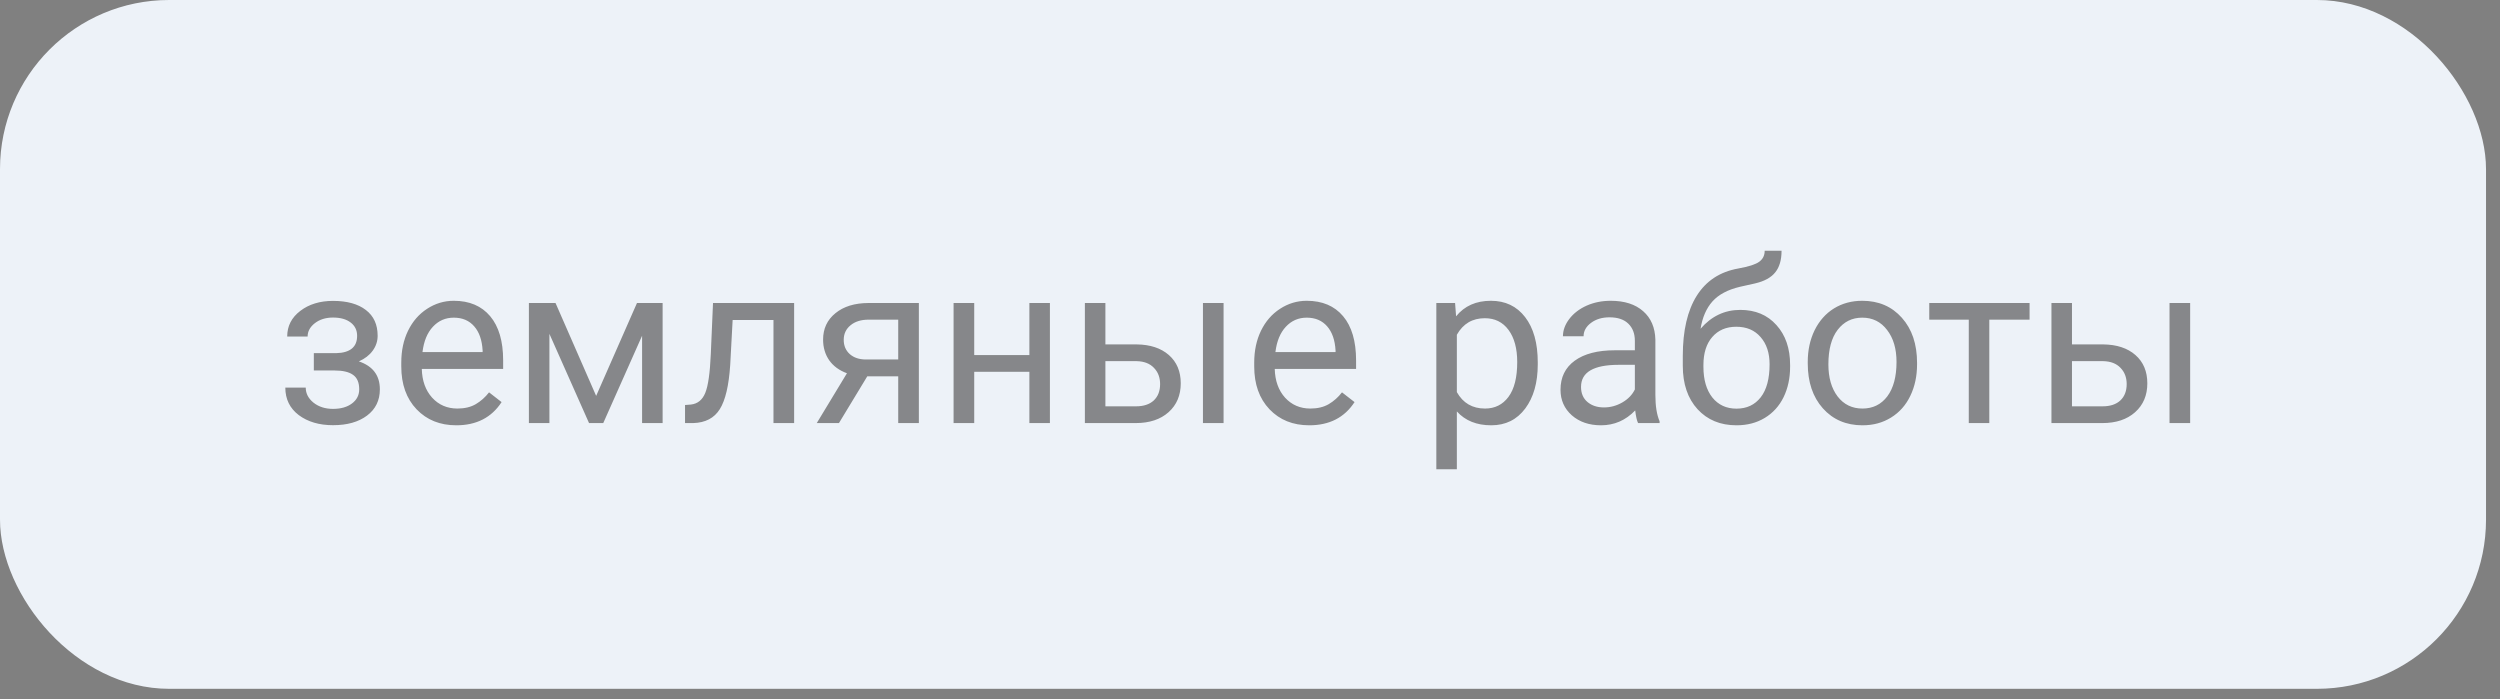
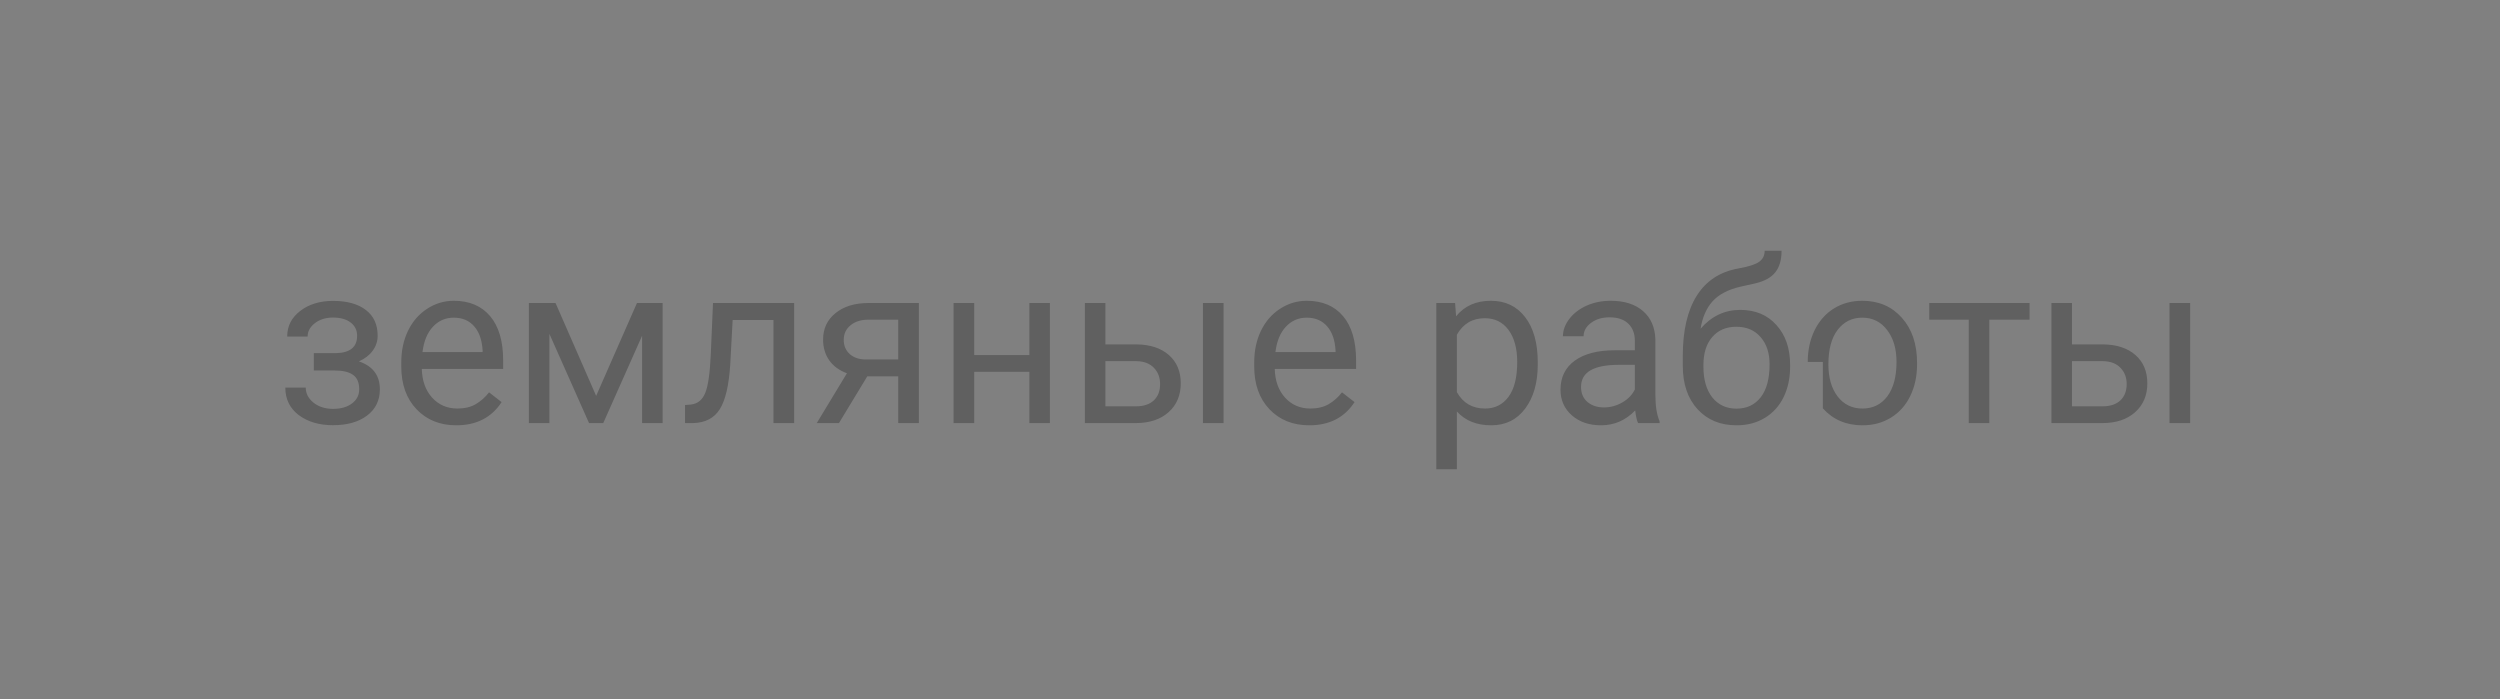
<svg xmlns="http://www.w3.org/2000/svg" width="143" height="40" viewBox="0 0 143 40" fill="none">
  <rect x="0" y="0" width="143" height="40" fill="#808080" stroke="none" />
-   <rect width="142.2" height="39.4" rx="9.677" fill="#EDF2F8" />
-   <path opacity="0.65" d="M20.427 19.211C20.427 18.889 20.304 18.635 20.059 18.449C19.813 18.259 19.477 18.164 19.049 18.164C18.635 18.164 18.288 18.271 18.008 18.487C17.733 18.703 17.596 18.957 17.596 19.249H16.428C16.428 18.652 16.677 18.164 17.177 17.783C17.676 17.402 18.3 17.211 19.049 17.211C19.853 17.211 20.48 17.385 20.928 17.732C21.377 18.075 21.601 18.566 21.601 19.205C21.601 19.514 21.508 19.797 21.322 20.055C21.136 20.313 20.871 20.519 20.528 20.671C21.328 20.942 21.728 21.475 21.728 22.27C21.728 22.901 21.485 23.4 20.998 23.769C20.511 24.137 19.862 24.321 19.049 24.321C18.258 24.321 17.604 24.128 17.088 23.743C16.576 23.354 16.32 22.829 16.32 22.169H17.488C17.488 22.503 17.636 22.791 17.932 23.032C18.233 23.269 18.605 23.388 19.049 23.388C19.498 23.388 19.86 23.284 20.135 23.077C20.41 22.869 20.547 22.601 20.547 22.27C20.547 21.885 20.431 21.61 20.198 21.445C19.97 21.276 19.612 21.191 19.125 21.191H17.951V20.201H19.227C20.027 20.18 20.427 19.85 20.427 19.211ZM26.102 24.327C25.171 24.327 24.413 24.023 23.829 23.413C23.245 22.799 22.953 21.981 22.953 20.956V20.741C22.953 20.059 23.082 19.452 23.34 18.919C23.603 18.381 23.967 17.963 24.432 17.662C24.902 17.357 25.41 17.205 25.956 17.205C26.849 17.205 27.543 17.499 28.038 18.087C28.533 18.676 28.78 19.518 28.78 20.614V21.102H24.127C24.144 21.78 24.341 22.328 24.718 22.747C25.099 23.161 25.581 23.369 26.165 23.369C26.58 23.369 26.931 23.284 27.219 23.115C27.506 22.945 27.758 22.721 27.974 22.442L28.691 23C28.116 23.885 27.253 24.327 26.102 24.327ZM25.956 18.17C25.482 18.17 25.084 18.343 24.762 18.69C24.441 19.033 24.242 19.516 24.166 20.138H27.606V20.049C27.572 19.452 27.411 18.991 27.123 18.665C26.836 18.335 26.447 18.17 25.956 18.17ZM34.1 22.645L36.435 17.332H37.902V24.2H36.727V19.205L34.506 24.2H33.693L31.427 19.097V24.2H30.253V17.332H31.776L34.1 22.645ZM45.424 17.332V24.2H44.243V18.303H41.907L41.768 20.874C41.691 22.055 41.492 22.899 41.171 23.407C40.853 23.915 40.348 24.179 39.654 24.2H39.184V23.166L39.52 23.14C39.901 23.098 40.174 22.878 40.339 22.48C40.504 22.082 40.61 21.346 40.657 20.271L40.784 17.332H45.424ZM52.559 17.332V24.2H51.378V21.528H49.607L47.988 24.2H46.719L48.445 21.35C48.005 21.189 47.667 20.942 47.43 20.607C47.197 20.269 47.081 19.875 47.081 19.427C47.081 18.8 47.315 18.297 47.785 17.916C48.255 17.531 48.883 17.336 49.67 17.332H52.559ZM48.261 19.439C48.261 19.774 48.376 20.045 48.604 20.252C48.833 20.455 49.135 20.559 49.512 20.563H51.378V18.284H49.69C49.254 18.284 48.907 18.392 48.648 18.608C48.39 18.82 48.261 19.097 48.261 19.439ZM60.055 24.2H58.881V21.268H55.726V24.2H54.545V17.332H55.726V20.309H58.881V17.332H60.055V24.2ZM63.229 19.7H65.013C65.791 19.708 66.407 19.911 66.86 20.309C67.313 20.707 67.539 21.246 67.539 21.928C67.539 22.613 67.306 23.163 66.841 23.578C66.375 23.993 65.749 24.2 64.962 24.2H62.055V17.332H63.229V19.7ZM69.989 24.2H68.809V17.332H69.989V24.2ZM63.229 20.658V23.242H64.975C65.415 23.242 65.755 23.13 65.997 22.905C66.238 22.677 66.358 22.366 66.358 21.972C66.358 21.591 66.24 21.28 66.003 21.039C65.77 20.794 65.442 20.667 65.019 20.658H63.229ZM74.89 24.327C73.959 24.327 73.201 24.023 72.617 23.413C72.033 22.799 71.741 21.981 71.741 20.956V20.741C71.741 20.059 71.87 19.452 72.128 18.919C72.391 18.381 72.755 17.963 73.22 17.662C73.69 17.357 74.198 17.205 74.744 17.205C75.637 17.205 76.331 17.499 76.826 18.087C77.321 18.676 77.568 19.518 77.568 20.614V21.102H72.915C72.933 21.78 73.129 22.328 73.506 22.747C73.887 23.161 74.369 23.369 74.953 23.369C75.368 23.369 75.719 23.284 76.007 23.115C76.295 22.945 76.546 22.721 76.762 22.442L77.48 23C76.904 23.885 76.041 24.327 74.89 24.327ZM74.744 18.17C74.27 18.17 73.872 18.343 73.55 18.69C73.229 19.033 73.03 19.516 72.954 20.138H76.394V20.049C76.36 19.452 76.199 18.991 75.912 18.665C75.624 18.335 75.234 18.17 74.744 18.17ZM87.96 20.842C87.96 21.887 87.72 22.73 87.242 23.369C86.764 24.008 86.117 24.327 85.3 24.327C84.466 24.327 83.81 24.063 83.332 23.534V26.841H82.158V17.332H83.231L83.288 18.094C83.766 17.501 84.43 17.205 85.281 17.205C86.106 17.205 86.758 17.516 87.236 18.138C87.718 18.76 87.96 19.626 87.96 20.734V20.842ZM86.785 20.709C86.785 19.935 86.62 19.323 86.29 18.875C85.96 18.426 85.507 18.202 84.932 18.202C84.221 18.202 83.688 18.517 83.332 19.148V22.429C83.683 23.055 84.221 23.369 84.944 23.369C85.507 23.369 85.954 23.146 86.284 22.702C86.618 22.254 86.785 21.589 86.785 20.709ZM93.698 24.2C93.63 24.065 93.575 23.824 93.533 23.477C92.987 24.044 92.335 24.327 91.578 24.327C90.901 24.327 90.344 24.137 89.908 23.756C89.477 23.371 89.261 22.884 89.261 22.296C89.261 21.581 89.532 21.026 90.073 20.633C90.619 20.235 91.385 20.036 92.371 20.036H93.514V19.497C93.514 19.086 93.391 18.76 93.145 18.519C92.9 18.274 92.538 18.151 92.06 18.151C91.641 18.151 91.29 18.257 91.006 18.468C90.723 18.68 90.581 18.936 90.581 19.236H89.4C89.4 18.894 89.521 18.564 89.762 18.246C90.008 17.924 90.338 17.671 90.752 17.484C91.171 17.298 91.63 17.205 92.13 17.205C92.921 17.205 93.541 17.404 93.99 17.802C94.438 18.195 94.671 18.739 94.688 19.433V22.594C94.688 23.225 94.768 23.726 94.929 24.099V24.2H93.698ZM91.749 23.305C92.117 23.305 92.466 23.21 92.796 23.02C93.126 22.829 93.366 22.581 93.514 22.277V20.868H92.593C91.154 20.868 90.435 21.289 90.435 22.131C90.435 22.499 90.558 22.787 90.803 22.994C91.049 23.201 91.364 23.305 91.749 23.305ZM99.544 17.726C100.407 17.726 101.097 18.015 101.613 18.595C102.134 19.171 102.394 19.93 102.394 20.874V20.982C102.394 21.629 102.269 22.209 102.02 22.721C101.77 23.229 101.41 23.625 100.94 23.908C100.475 24.188 99.938 24.327 99.328 24.327C98.406 24.327 97.663 24.02 97.1 23.407C96.537 22.789 96.256 21.962 96.256 20.925V20.354C96.256 18.91 96.522 17.764 97.056 16.913C97.593 16.062 98.384 15.544 99.43 15.358C100.022 15.252 100.422 15.123 100.629 14.971C100.837 14.818 100.94 14.609 100.94 14.342H101.905C101.905 14.871 101.785 15.284 101.543 15.58C101.306 15.876 100.926 16.086 100.401 16.209L99.525 16.405C98.827 16.57 98.302 16.85 97.951 17.243C97.604 17.633 97.377 18.153 97.272 18.805C97.894 18.085 98.651 17.726 99.544 17.726ZM99.315 18.69C98.74 18.69 98.283 18.885 97.944 19.274C97.606 19.66 97.436 20.195 97.436 20.88V20.982C97.436 21.718 97.606 22.302 97.944 22.734C98.287 23.161 98.748 23.375 99.328 23.375C99.912 23.375 100.373 23.159 100.712 22.727C101.05 22.296 101.22 21.665 101.22 20.836C101.22 20.189 101.048 19.67 100.706 19.281C100.367 18.887 99.904 18.69 99.315 18.69ZM103.403 20.703C103.403 20.03 103.535 19.425 103.797 18.887C104.063 18.35 104.432 17.935 104.901 17.643C105.375 17.351 105.915 17.205 106.52 17.205C107.455 17.205 108.211 17.529 108.786 18.176C109.366 18.824 109.656 19.685 109.656 20.76V20.842C109.656 21.511 109.527 22.112 109.269 22.645C109.015 23.174 108.649 23.587 108.17 23.883C107.696 24.179 107.151 24.327 106.533 24.327C105.602 24.327 104.846 24.003 104.267 23.356C103.691 22.709 103.403 21.852 103.403 20.785V20.703ZM104.584 20.842C104.584 21.604 104.76 22.215 105.111 22.677C105.466 23.138 105.94 23.369 106.533 23.369C107.129 23.369 107.603 23.136 107.955 22.67C108.306 22.201 108.481 21.545 108.481 20.703C108.481 19.949 108.302 19.34 107.942 18.875C107.586 18.405 107.112 18.17 106.52 18.17C105.94 18.17 105.473 18.401 105.117 18.862C104.762 19.323 104.584 19.983 104.584 20.842ZM116.092 18.284H113.788V24.2H112.614V18.284H110.354V17.332H116.092V18.284ZM118.517 19.7H120.301C121.079 19.708 121.695 19.911 122.148 20.309C122.601 20.707 122.827 21.246 122.827 21.928C122.827 22.613 122.594 23.163 122.129 23.578C121.663 23.993 121.037 24.2 120.25 24.2H117.343V17.332H118.517V19.7ZM125.277 24.2H124.097V17.332H125.277V24.2ZM118.517 20.658V23.242H120.263C120.703 23.242 121.043 23.13 121.285 22.905C121.526 22.677 121.646 22.366 121.646 21.972C121.646 21.591 121.528 21.28 121.291 21.039C121.058 20.794 120.73 20.667 120.307 20.658H118.517Z" fill="#4F4F4F" />
+   <path opacity="0.65" d="M20.427 19.211C20.427 18.889 20.304 18.635 20.059 18.449C19.813 18.259 19.477 18.164 19.049 18.164C18.635 18.164 18.288 18.271 18.008 18.487C17.733 18.703 17.596 18.957 17.596 19.249H16.428C16.428 18.652 16.677 18.164 17.177 17.783C17.676 17.402 18.3 17.211 19.049 17.211C19.853 17.211 20.48 17.385 20.928 17.732C21.377 18.075 21.601 18.566 21.601 19.205C21.601 19.514 21.508 19.797 21.322 20.055C21.136 20.313 20.871 20.519 20.528 20.671C21.328 20.942 21.728 21.475 21.728 22.27C21.728 22.901 21.485 23.4 20.998 23.769C20.511 24.137 19.862 24.321 19.049 24.321C18.258 24.321 17.604 24.128 17.088 23.743C16.576 23.354 16.32 22.829 16.32 22.169H17.488C17.488 22.503 17.636 22.791 17.932 23.032C18.233 23.269 18.605 23.388 19.049 23.388C19.498 23.388 19.86 23.284 20.135 23.077C20.41 22.869 20.547 22.601 20.547 22.27C20.547 21.885 20.431 21.61 20.198 21.445C19.97 21.276 19.612 21.191 19.125 21.191H17.951V20.201H19.227C20.027 20.18 20.427 19.85 20.427 19.211ZM26.102 24.327C25.171 24.327 24.413 24.023 23.829 23.413C23.245 22.799 22.953 21.981 22.953 20.956V20.741C22.953 20.059 23.082 19.452 23.34 18.919C23.603 18.381 23.967 17.963 24.432 17.662C24.902 17.357 25.41 17.205 25.956 17.205C26.849 17.205 27.543 17.499 28.038 18.087C28.533 18.676 28.78 19.518 28.78 20.614V21.102H24.127C24.144 21.78 24.341 22.328 24.718 22.747C25.099 23.161 25.581 23.369 26.165 23.369C26.58 23.369 26.931 23.284 27.219 23.115C27.506 22.945 27.758 22.721 27.974 22.442L28.691 23C28.116 23.885 27.253 24.327 26.102 24.327ZM25.956 18.17C25.482 18.17 25.084 18.343 24.762 18.69C24.441 19.033 24.242 19.516 24.166 20.138H27.606V20.049C27.572 19.452 27.411 18.991 27.123 18.665C26.836 18.335 26.447 18.17 25.956 18.17ZM34.1 22.645L36.435 17.332H37.902V24.2H36.727V19.205L34.506 24.2H33.693L31.427 19.097V24.2H30.253V17.332H31.776L34.1 22.645ZM45.424 17.332V24.2H44.243V18.303H41.907L41.768 20.874C41.691 22.055 41.492 22.899 41.171 23.407C40.853 23.915 40.348 24.179 39.654 24.2H39.184V23.166L39.52 23.14C39.901 23.098 40.174 22.878 40.339 22.48C40.504 22.082 40.61 21.346 40.657 20.271L40.784 17.332H45.424ZM52.559 17.332V24.2H51.378V21.528H49.607L47.988 24.2H46.719L48.445 21.35C48.005 21.189 47.667 20.942 47.43 20.607C47.197 20.269 47.081 19.875 47.081 19.427C47.081 18.8 47.315 18.297 47.785 17.916C48.255 17.531 48.883 17.336 49.67 17.332H52.559ZM48.261 19.439C48.261 19.774 48.376 20.045 48.604 20.252C48.833 20.455 49.135 20.559 49.512 20.563H51.378V18.284H49.69C49.254 18.284 48.907 18.392 48.648 18.608C48.39 18.82 48.261 19.097 48.261 19.439ZM60.055 24.2H58.881V21.268H55.726V24.2H54.545V17.332H55.726V20.309H58.881V17.332H60.055V24.2ZM63.229 19.7H65.013C65.791 19.708 66.407 19.911 66.86 20.309C67.313 20.707 67.539 21.246 67.539 21.928C67.539 22.613 67.306 23.163 66.841 23.578C66.375 23.993 65.749 24.2 64.962 24.2H62.055V17.332H63.229V19.7ZM69.989 24.2H68.809V17.332H69.989V24.2ZM63.229 20.658V23.242H64.975C65.415 23.242 65.755 23.13 65.997 22.905C66.238 22.677 66.358 22.366 66.358 21.972C66.358 21.591 66.24 21.28 66.003 21.039C65.77 20.794 65.442 20.667 65.019 20.658H63.229ZM74.89 24.327C73.959 24.327 73.201 24.023 72.617 23.413C72.033 22.799 71.741 21.981 71.741 20.956V20.741C71.741 20.059 71.87 19.452 72.128 18.919C72.391 18.381 72.755 17.963 73.22 17.662C73.69 17.357 74.198 17.205 74.744 17.205C75.637 17.205 76.331 17.499 76.826 18.087C77.321 18.676 77.568 19.518 77.568 20.614V21.102H72.915C72.933 21.78 73.129 22.328 73.506 22.747C73.887 23.161 74.369 23.369 74.953 23.369C75.368 23.369 75.719 23.284 76.007 23.115C76.295 22.945 76.546 22.721 76.762 22.442L77.48 23C76.904 23.885 76.041 24.327 74.89 24.327ZM74.744 18.17C74.27 18.17 73.872 18.343 73.55 18.69C73.229 19.033 73.03 19.516 72.954 20.138H76.394V20.049C76.36 19.452 76.199 18.991 75.912 18.665C75.624 18.335 75.234 18.17 74.744 18.17ZM87.96 20.842C87.96 21.887 87.72 22.73 87.242 23.369C86.764 24.008 86.117 24.327 85.3 24.327C84.466 24.327 83.81 24.063 83.332 23.534V26.841H82.158V17.332H83.231L83.288 18.094C83.766 17.501 84.43 17.205 85.281 17.205C86.106 17.205 86.758 17.516 87.236 18.138C87.718 18.76 87.96 19.626 87.96 20.734V20.842ZM86.785 20.709C86.785 19.935 86.62 19.323 86.29 18.875C85.96 18.426 85.507 18.202 84.932 18.202C84.221 18.202 83.688 18.517 83.332 19.148V22.429C83.683 23.055 84.221 23.369 84.944 23.369C85.507 23.369 85.954 23.146 86.284 22.702C86.618 22.254 86.785 21.589 86.785 20.709ZM93.698 24.2C93.63 24.065 93.575 23.824 93.533 23.477C92.987 24.044 92.335 24.327 91.578 24.327C90.901 24.327 90.344 24.137 89.908 23.756C89.477 23.371 89.261 22.884 89.261 22.296C89.261 21.581 89.532 21.026 90.073 20.633C90.619 20.235 91.385 20.036 92.371 20.036H93.514V19.497C93.514 19.086 93.391 18.76 93.145 18.519C92.9 18.274 92.538 18.151 92.06 18.151C91.641 18.151 91.29 18.257 91.006 18.468C90.723 18.68 90.581 18.936 90.581 19.236H89.4C89.4 18.894 89.521 18.564 89.762 18.246C90.008 17.924 90.338 17.671 90.752 17.484C91.171 17.298 91.63 17.205 92.13 17.205C92.921 17.205 93.541 17.404 93.99 17.802C94.438 18.195 94.671 18.739 94.688 19.433V22.594C94.688 23.225 94.768 23.726 94.929 24.099V24.2H93.698ZM91.749 23.305C92.117 23.305 92.466 23.21 92.796 23.02C93.126 22.829 93.366 22.581 93.514 22.277V20.868H92.593C91.154 20.868 90.435 21.289 90.435 22.131C90.435 22.499 90.558 22.787 90.803 22.994C91.049 23.201 91.364 23.305 91.749 23.305ZM99.544 17.726C100.407 17.726 101.097 18.015 101.613 18.595C102.134 19.171 102.394 19.93 102.394 20.874V20.982C102.394 21.629 102.269 22.209 102.02 22.721C101.77 23.229 101.41 23.625 100.94 23.908C100.475 24.188 99.938 24.327 99.328 24.327C98.406 24.327 97.663 24.02 97.1 23.407C96.537 22.789 96.256 21.962 96.256 20.925V20.354C96.256 18.91 96.522 17.764 97.056 16.913C97.593 16.062 98.384 15.544 99.43 15.358C100.022 15.252 100.422 15.123 100.629 14.971C100.837 14.818 100.94 14.609 100.94 14.342H101.905C101.905 14.871 101.785 15.284 101.543 15.58C101.306 15.876 100.926 16.086 100.401 16.209L99.525 16.405C98.827 16.57 98.302 16.85 97.951 17.243C97.604 17.633 97.377 18.153 97.272 18.805C97.894 18.085 98.651 17.726 99.544 17.726ZM99.315 18.69C98.74 18.69 98.283 18.885 97.944 19.274C97.606 19.66 97.436 20.195 97.436 20.88V20.982C97.436 21.718 97.606 22.302 97.944 22.734C98.287 23.161 98.748 23.375 99.328 23.375C99.912 23.375 100.373 23.159 100.712 22.727C101.05 22.296 101.22 21.665 101.22 20.836C101.22 20.189 101.048 19.67 100.706 19.281C100.367 18.887 99.904 18.69 99.315 18.69ZM103.403 20.703C103.403 20.03 103.535 19.425 103.797 18.887C104.063 18.35 104.432 17.935 104.901 17.643C105.375 17.351 105.915 17.205 106.52 17.205C107.455 17.205 108.211 17.529 108.786 18.176C109.366 18.824 109.656 19.685 109.656 20.76V20.842C109.656 21.511 109.527 22.112 109.269 22.645C109.015 23.174 108.649 23.587 108.17 23.883C107.696 24.179 107.151 24.327 106.533 24.327C105.602 24.327 104.846 24.003 104.267 23.356V20.703ZM104.584 20.842C104.584 21.604 104.76 22.215 105.111 22.677C105.466 23.138 105.94 23.369 106.533 23.369C107.129 23.369 107.603 23.136 107.955 22.67C108.306 22.201 108.481 21.545 108.481 20.703C108.481 19.949 108.302 19.34 107.942 18.875C107.586 18.405 107.112 18.17 106.52 18.17C105.94 18.17 105.473 18.401 105.117 18.862C104.762 19.323 104.584 19.983 104.584 20.842ZM116.092 18.284H113.788V24.2H112.614V18.284H110.354V17.332H116.092V18.284ZM118.517 19.7H120.301C121.079 19.708 121.695 19.911 122.148 20.309C122.601 20.707 122.827 21.246 122.827 21.928C122.827 22.613 122.594 23.163 122.129 23.578C121.663 23.993 121.037 24.2 120.25 24.2H117.343V17.332H118.517V19.7ZM125.277 24.2H124.097V17.332H125.277V24.2ZM118.517 20.658V23.242H120.263C120.703 23.242 121.043 23.13 121.285 22.905C121.526 22.677 121.646 22.366 121.646 21.972C121.646 21.591 121.528 21.28 121.291 21.039C121.058 20.794 120.73 20.667 120.307 20.658H118.517Z" fill="#4F4F4F" />
</svg>